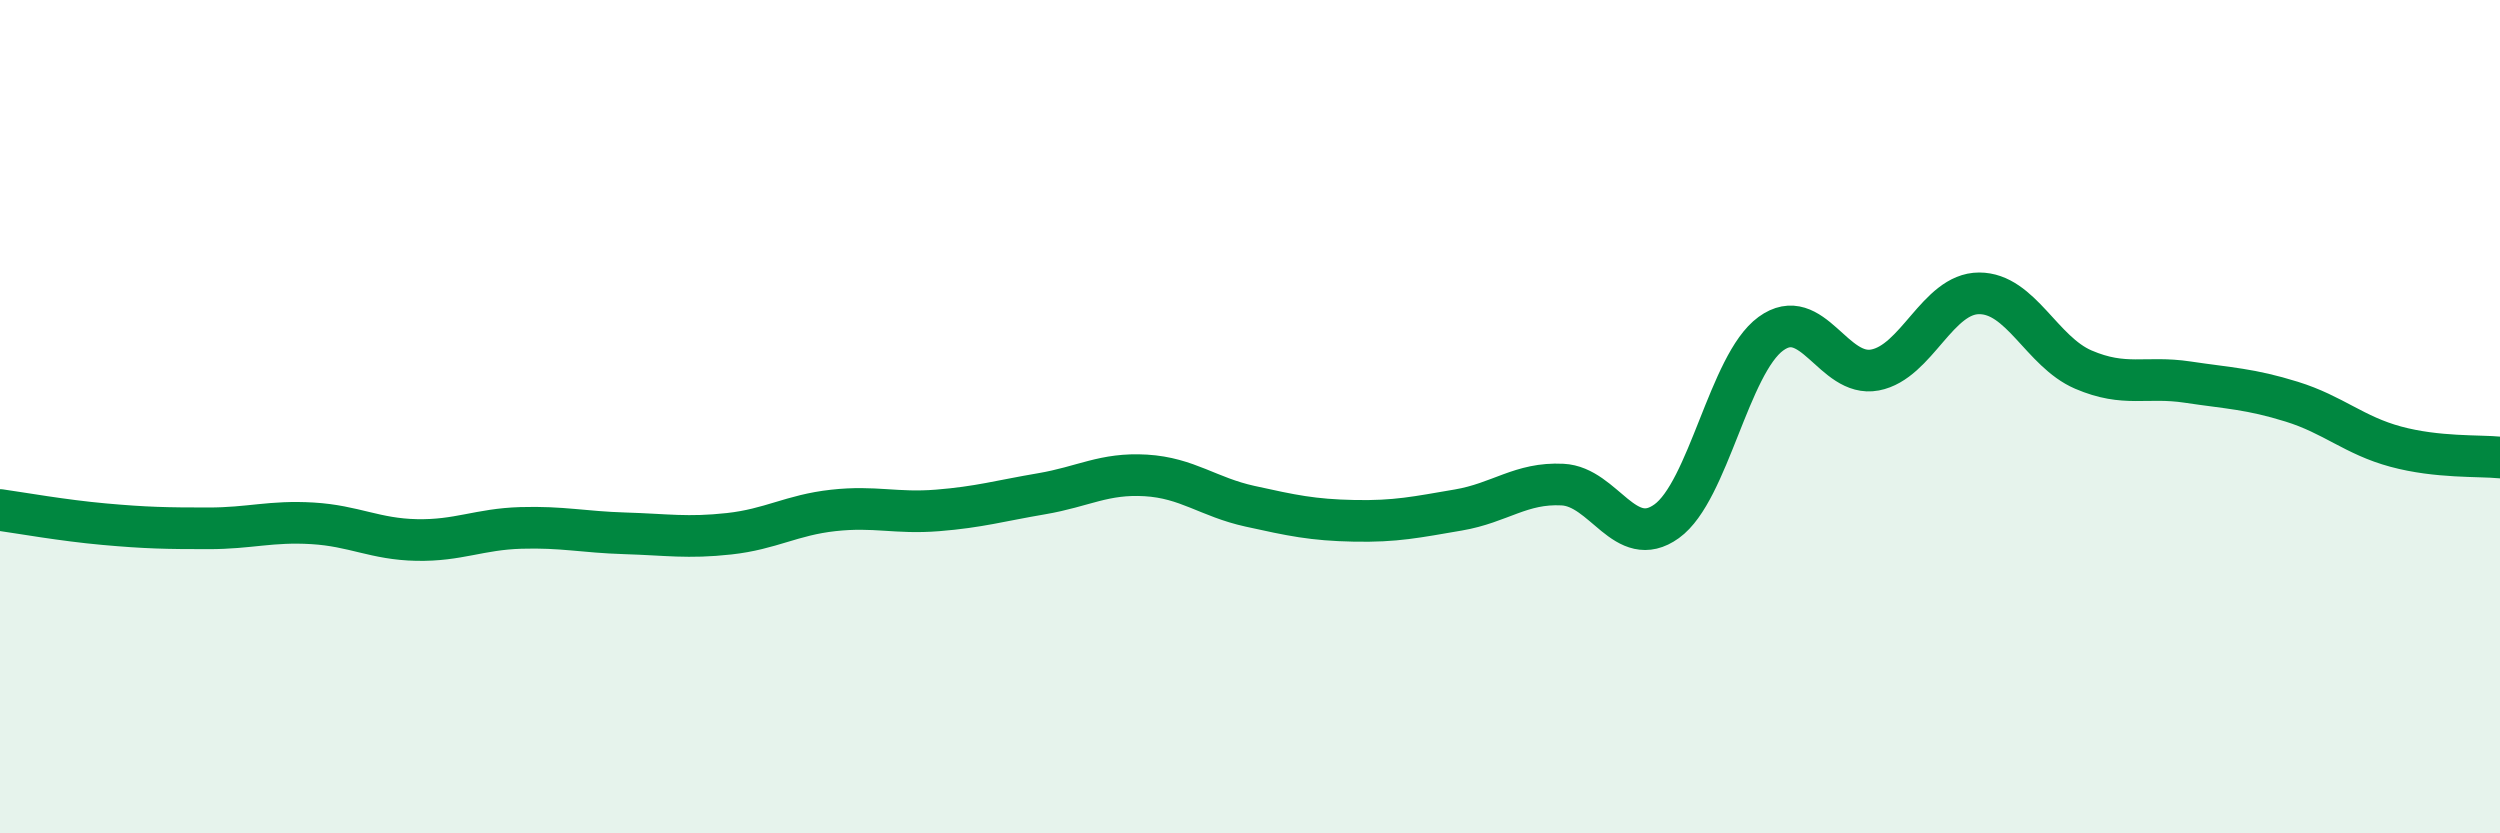
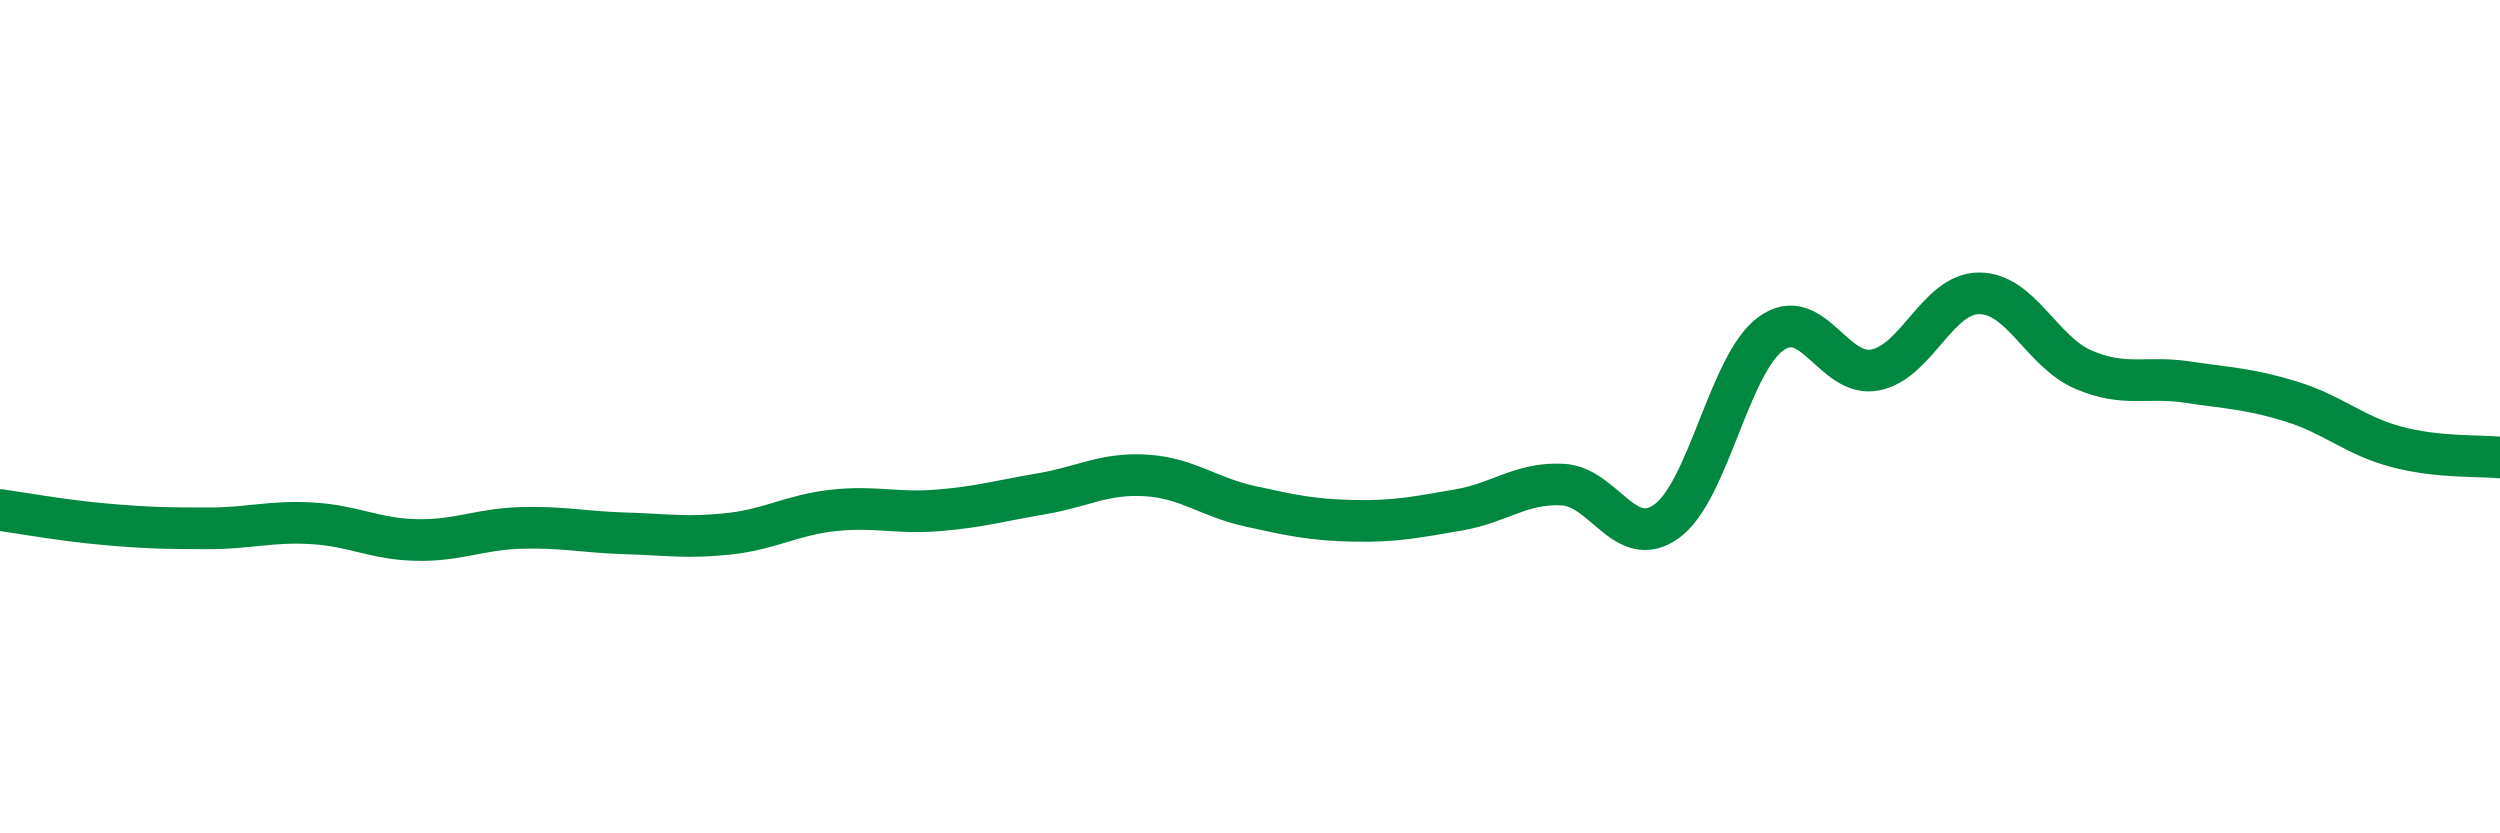
<svg xmlns="http://www.w3.org/2000/svg" width="60" height="20" viewBox="0 0 60 20">
-   <path d="M 0,12.24 C 0.5,12.31 1.5,12.49 2.5,12.58 C 3.5,12.67 4,12.68 5,12.68 C 6,12.68 6.5,12.5 7.5,12.56 C 8.5,12.62 9,12.94 10,12.96 C 11,12.98 11.5,12.7 12.5,12.67 C 13.5,12.64 14,12.77 15,12.8 C 16,12.83 16.5,12.92 17.5,12.81 C 18.5,12.7 19,12.36 20,12.25 C 21,12.14 21.5,12.33 22.5,12.25 C 23.5,12.17 24,12.02 25,11.85 C 26,11.68 26.5,11.35 27.5,11.41 C 28.5,11.47 29,11.93 30,12.15 C 31,12.37 31.5,12.48 32.5,12.5 C 33.5,12.52 34,12.41 35,12.24 C 36,12.07 36.5,11.58 37.5,11.63 C 38.5,11.68 39,13.23 40,12.51 C 41,11.79 41.5,8.74 42.5,8.01 C 43.5,7.28 44,9.07 45,8.88 C 46,8.69 46.5,7.04 47.5,7.04 C 48.5,7.04 49,8.44 50,8.87 C 51,9.3 51.5,9.02 52.5,9.17 C 53.5,9.32 54,9.33 55,9.64 C 56,9.95 56.5,10.45 57.5,10.72 C 58.5,10.99 59.5,10.93 60,10.98L60 20L0 20Z" fill="#008740" opacity="0.1" stroke-linecap="round" stroke-linejoin="round" />
  <path d="M 0,12.24 C 0.5,12.31 1.5,12.49 2.5,12.58 C 3.5,12.67 4,12.68 5,12.68 C 6,12.68 6.5,12.5 7.5,12.56 C 8.5,12.62 9,12.94 10,12.96 C 11,12.98 11.5,12.7 12.5,12.67 C 13.5,12.64 14,12.77 15,12.8 C 16,12.83 16.5,12.92 17.5,12.81 C 18.5,12.7 19,12.36 20,12.25 C 21,12.14 21.5,12.33 22.5,12.25 C 23.5,12.17 24,12.02 25,11.85 C 26,11.68 26.5,11.35 27.5,11.41 C 28.5,11.47 29,11.93 30,12.15 C 31,12.37 31.5,12.48 32.5,12.5 C 33.5,12.52 34,12.41 35,12.24 C 36,12.07 36.5,11.58 37.5,11.63 C 38.5,11.68 39,13.23 40,12.51 C 41,11.79 41.5,8.74 42.5,8.01 C 43.5,7.28 44,9.07 45,8.88 C 46,8.69 46.5,7.04 47.5,7.04 C 48.5,7.04 49,8.44 50,8.87 C 51,9.3 51.5,9.02 52.5,9.17 C 53.5,9.32 54,9.33 55,9.64 C 56,9.95 56.5,10.45 57.5,10.72 C 58.5,10.99 59.5,10.93 60,10.98" stroke="#008740" stroke-width="1" fill="none" stroke-linecap="round" stroke-linejoin="round" />
</svg>